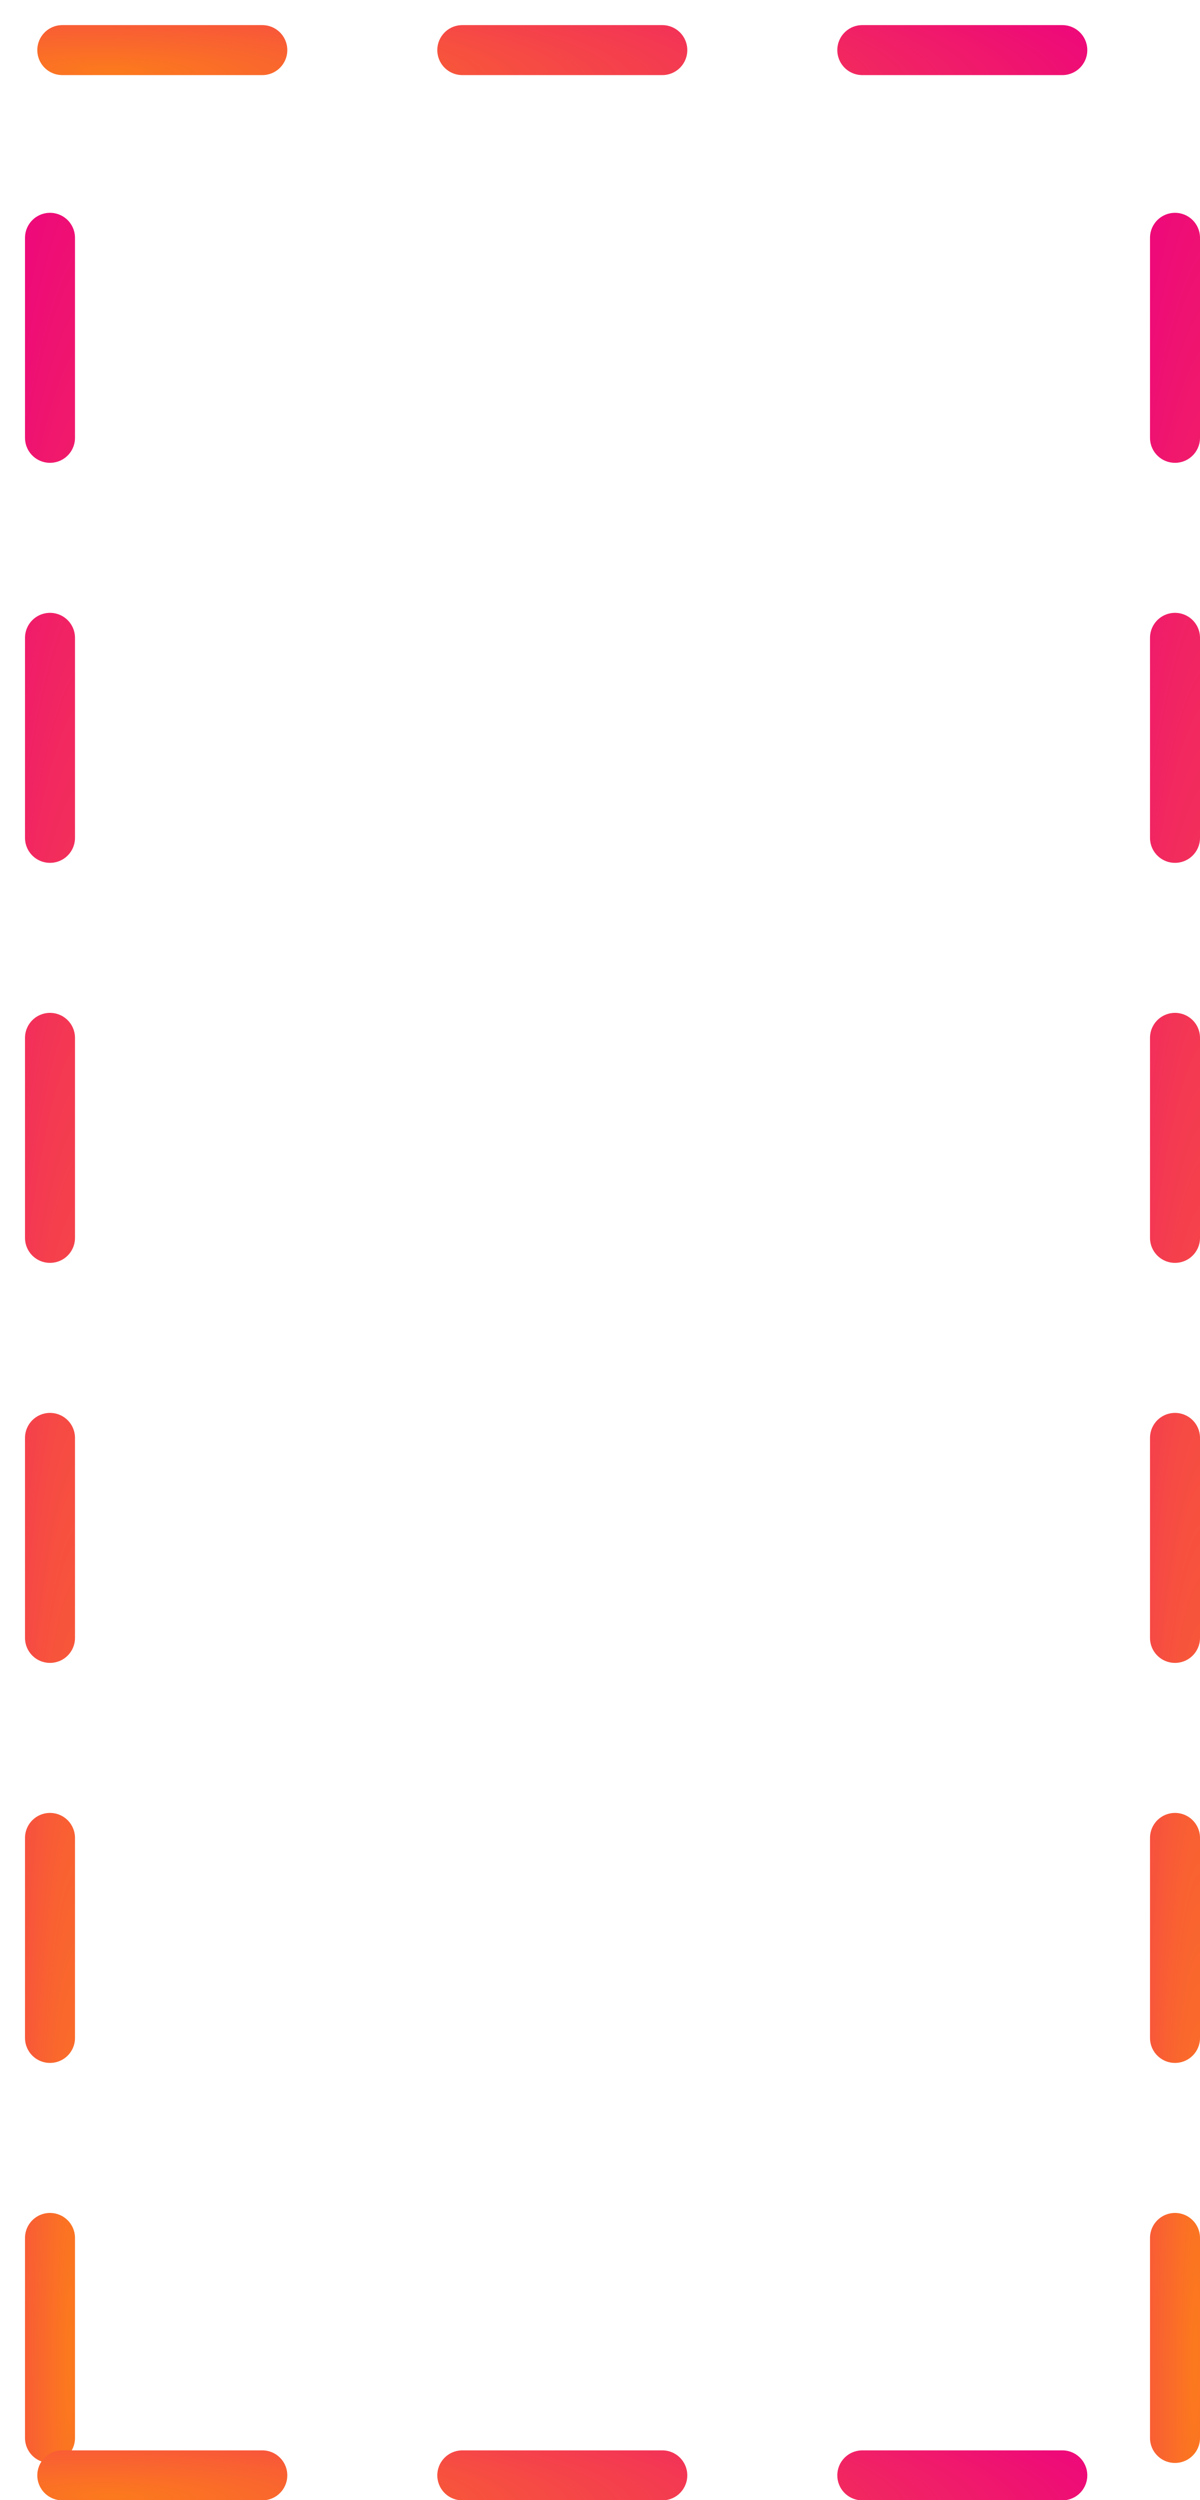
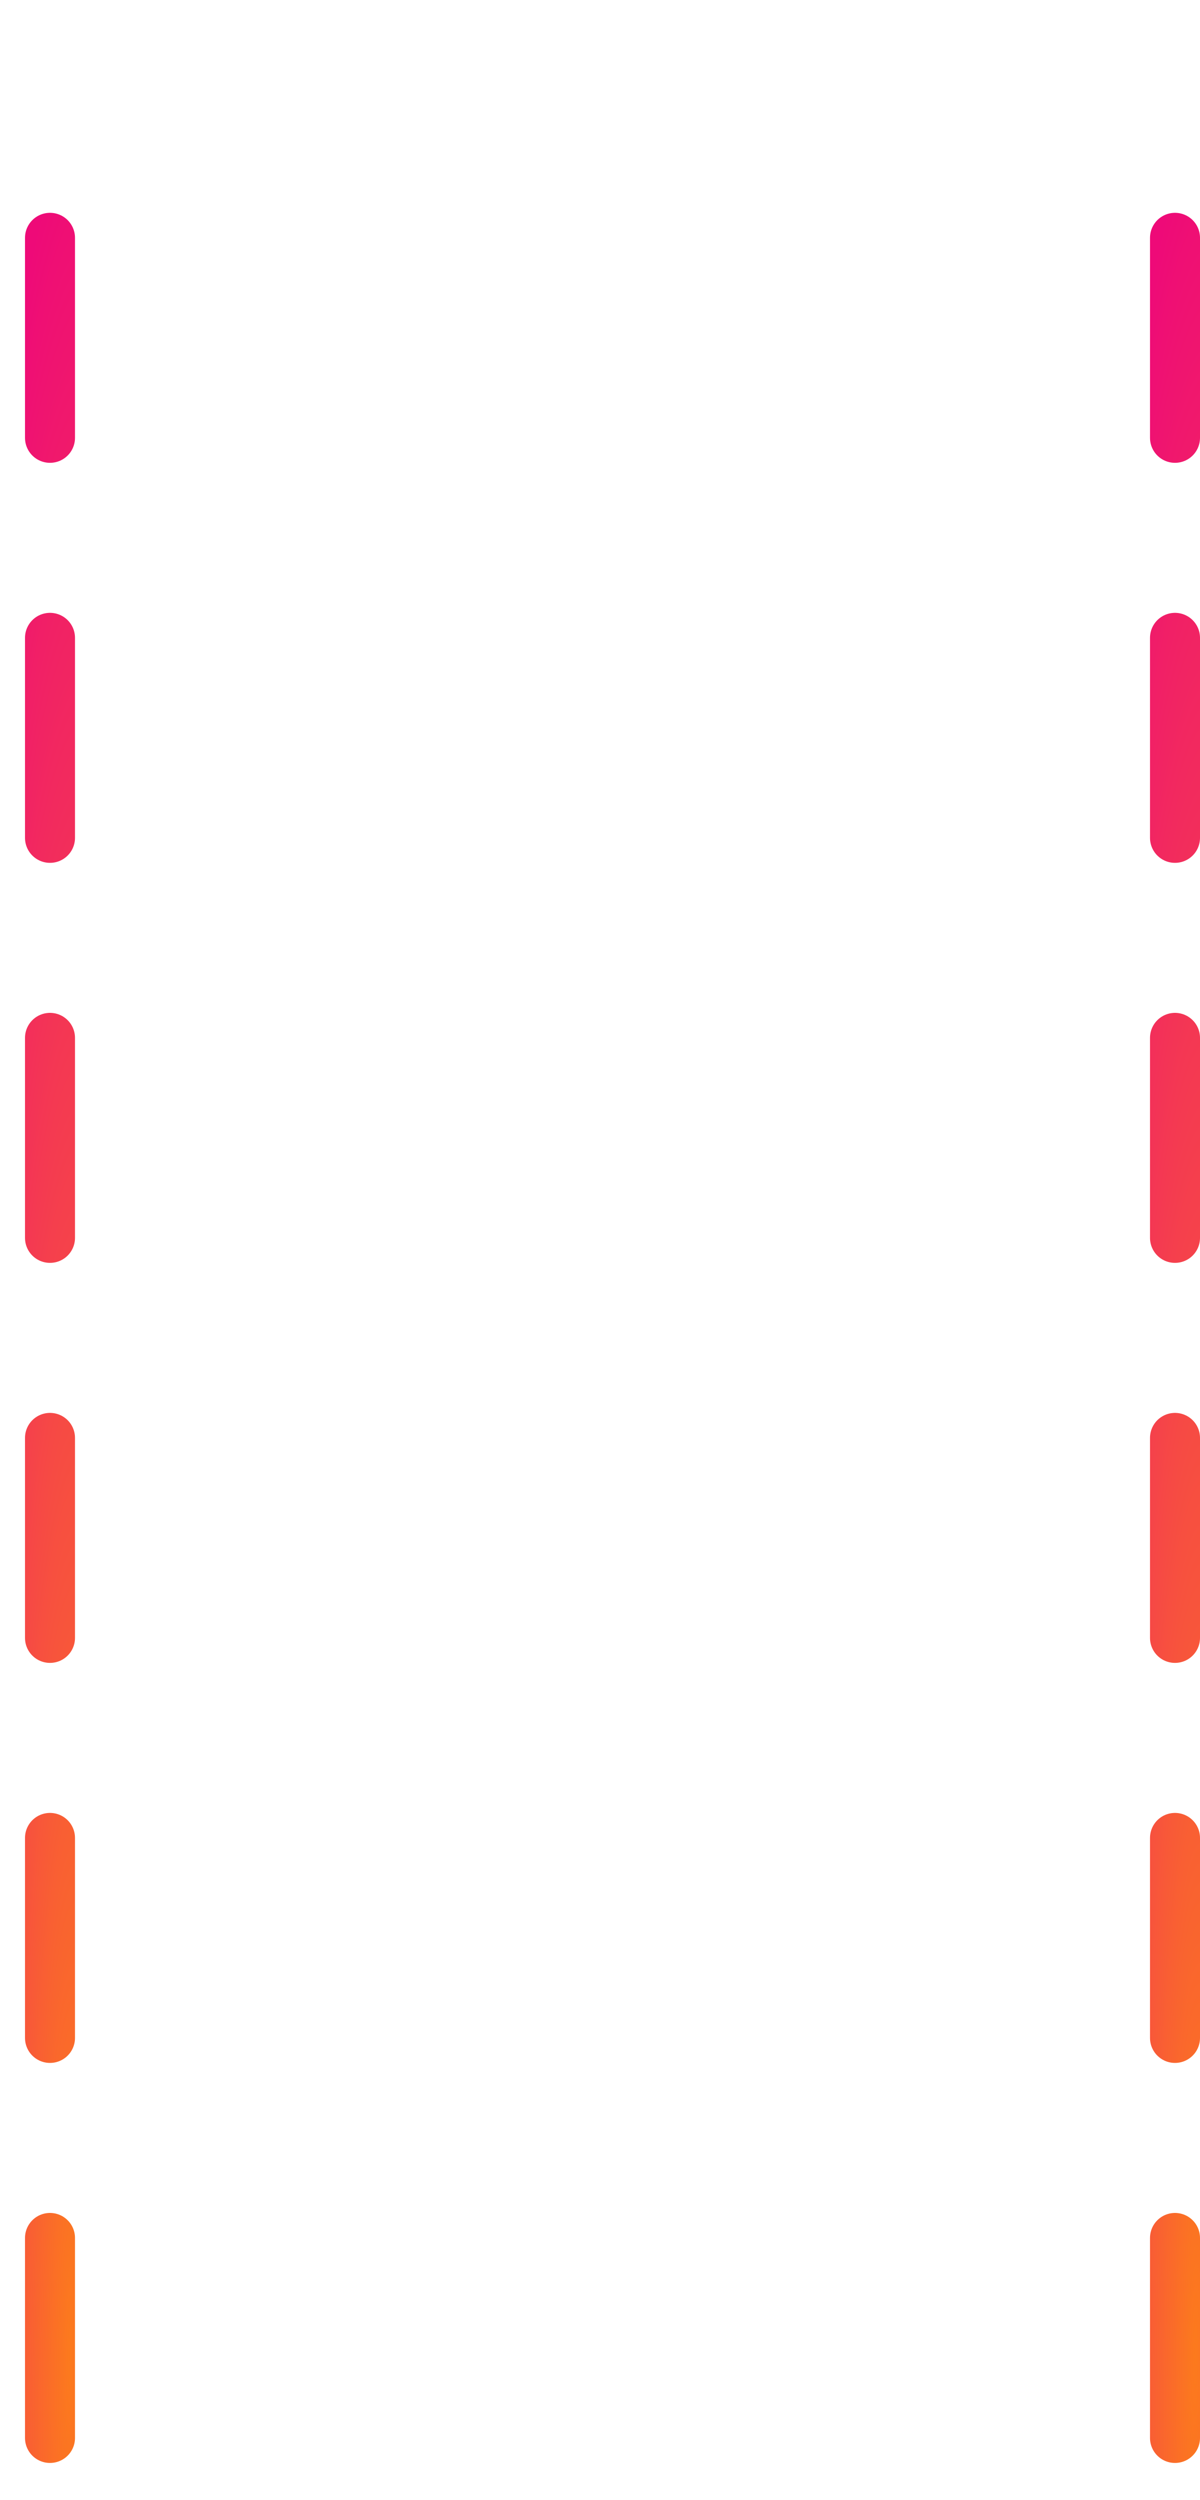
<svg xmlns="http://www.w3.org/2000/svg" width="24" height="50" viewBox="0 0 24 50" fill="none">
  <path d="M1 48.756L1 1.251" stroke="url(#paint0_radial_3139_20299)" stroke-linecap="round" stroke-dasharray="4 4" />
  <path d="M23.5 48.756V1.251" stroke="url(#paint1_radial_3139_20299)" stroke-linecap="round" stroke-dasharray="4 4" />
-   <path d="M1.246 1.002L23.247 1.002" stroke="url(#paint2_radial_3139_20299)" stroke-linecap="round" stroke-dasharray="4 4" />
-   <path d="M1.246 49.504H23.247" stroke="url(#paint3_radial_3139_20299)" stroke-linecap="round" stroke-dasharray="4 4" />
  <defs>
    <radialGradient id="paint0_radial_3139_20299" cx="0" cy="0" r="1" gradientUnits="userSpaceOnUse" gradientTransform="translate(1.4 46.856) rotate(-89.339) scale(44.42 3.513)">
      <stop stop-color="#FC7A1D" />
      <stop offset="1" stop-color="#EE0A78" />
    </radialGradient>
    <radialGradient id="paint1_radial_3139_20299" cx="0" cy="0" r="1" gradientUnits="userSpaceOnUse" gradientTransform="translate(23.9 46.856) rotate(-89.339) scale(44.42 3.513)">
      <stop stop-color="#FC7A1D" />
      <stop offset="1" stop-color="#EE0A78" />
    </radialGradient>
    <radialGradient id="paint2_radial_3139_20299" cx="0" cy="0" r="1" gradientUnits="userSpaceOnUse" gradientTransform="translate(2.126 1.402) rotate(1.427) scale(20.577 3.512)">
      <stop stop-color="#FC7A1D" />
      <stop offset="1" stop-color="#EE0A78" />
    </radialGradient>
    <radialGradient id="paint3_radial_3139_20299" cx="0" cy="0" r="1" gradientUnits="userSpaceOnUse" gradientTransform="translate(2.126 49.904) rotate(1.427) scale(20.577 3.512)">
      <stop stop-color="#FC7A1D" />
      <stop offset="1" stop-color="#EE0A78" />
    </radialGradient>
  </defs>
</svg>